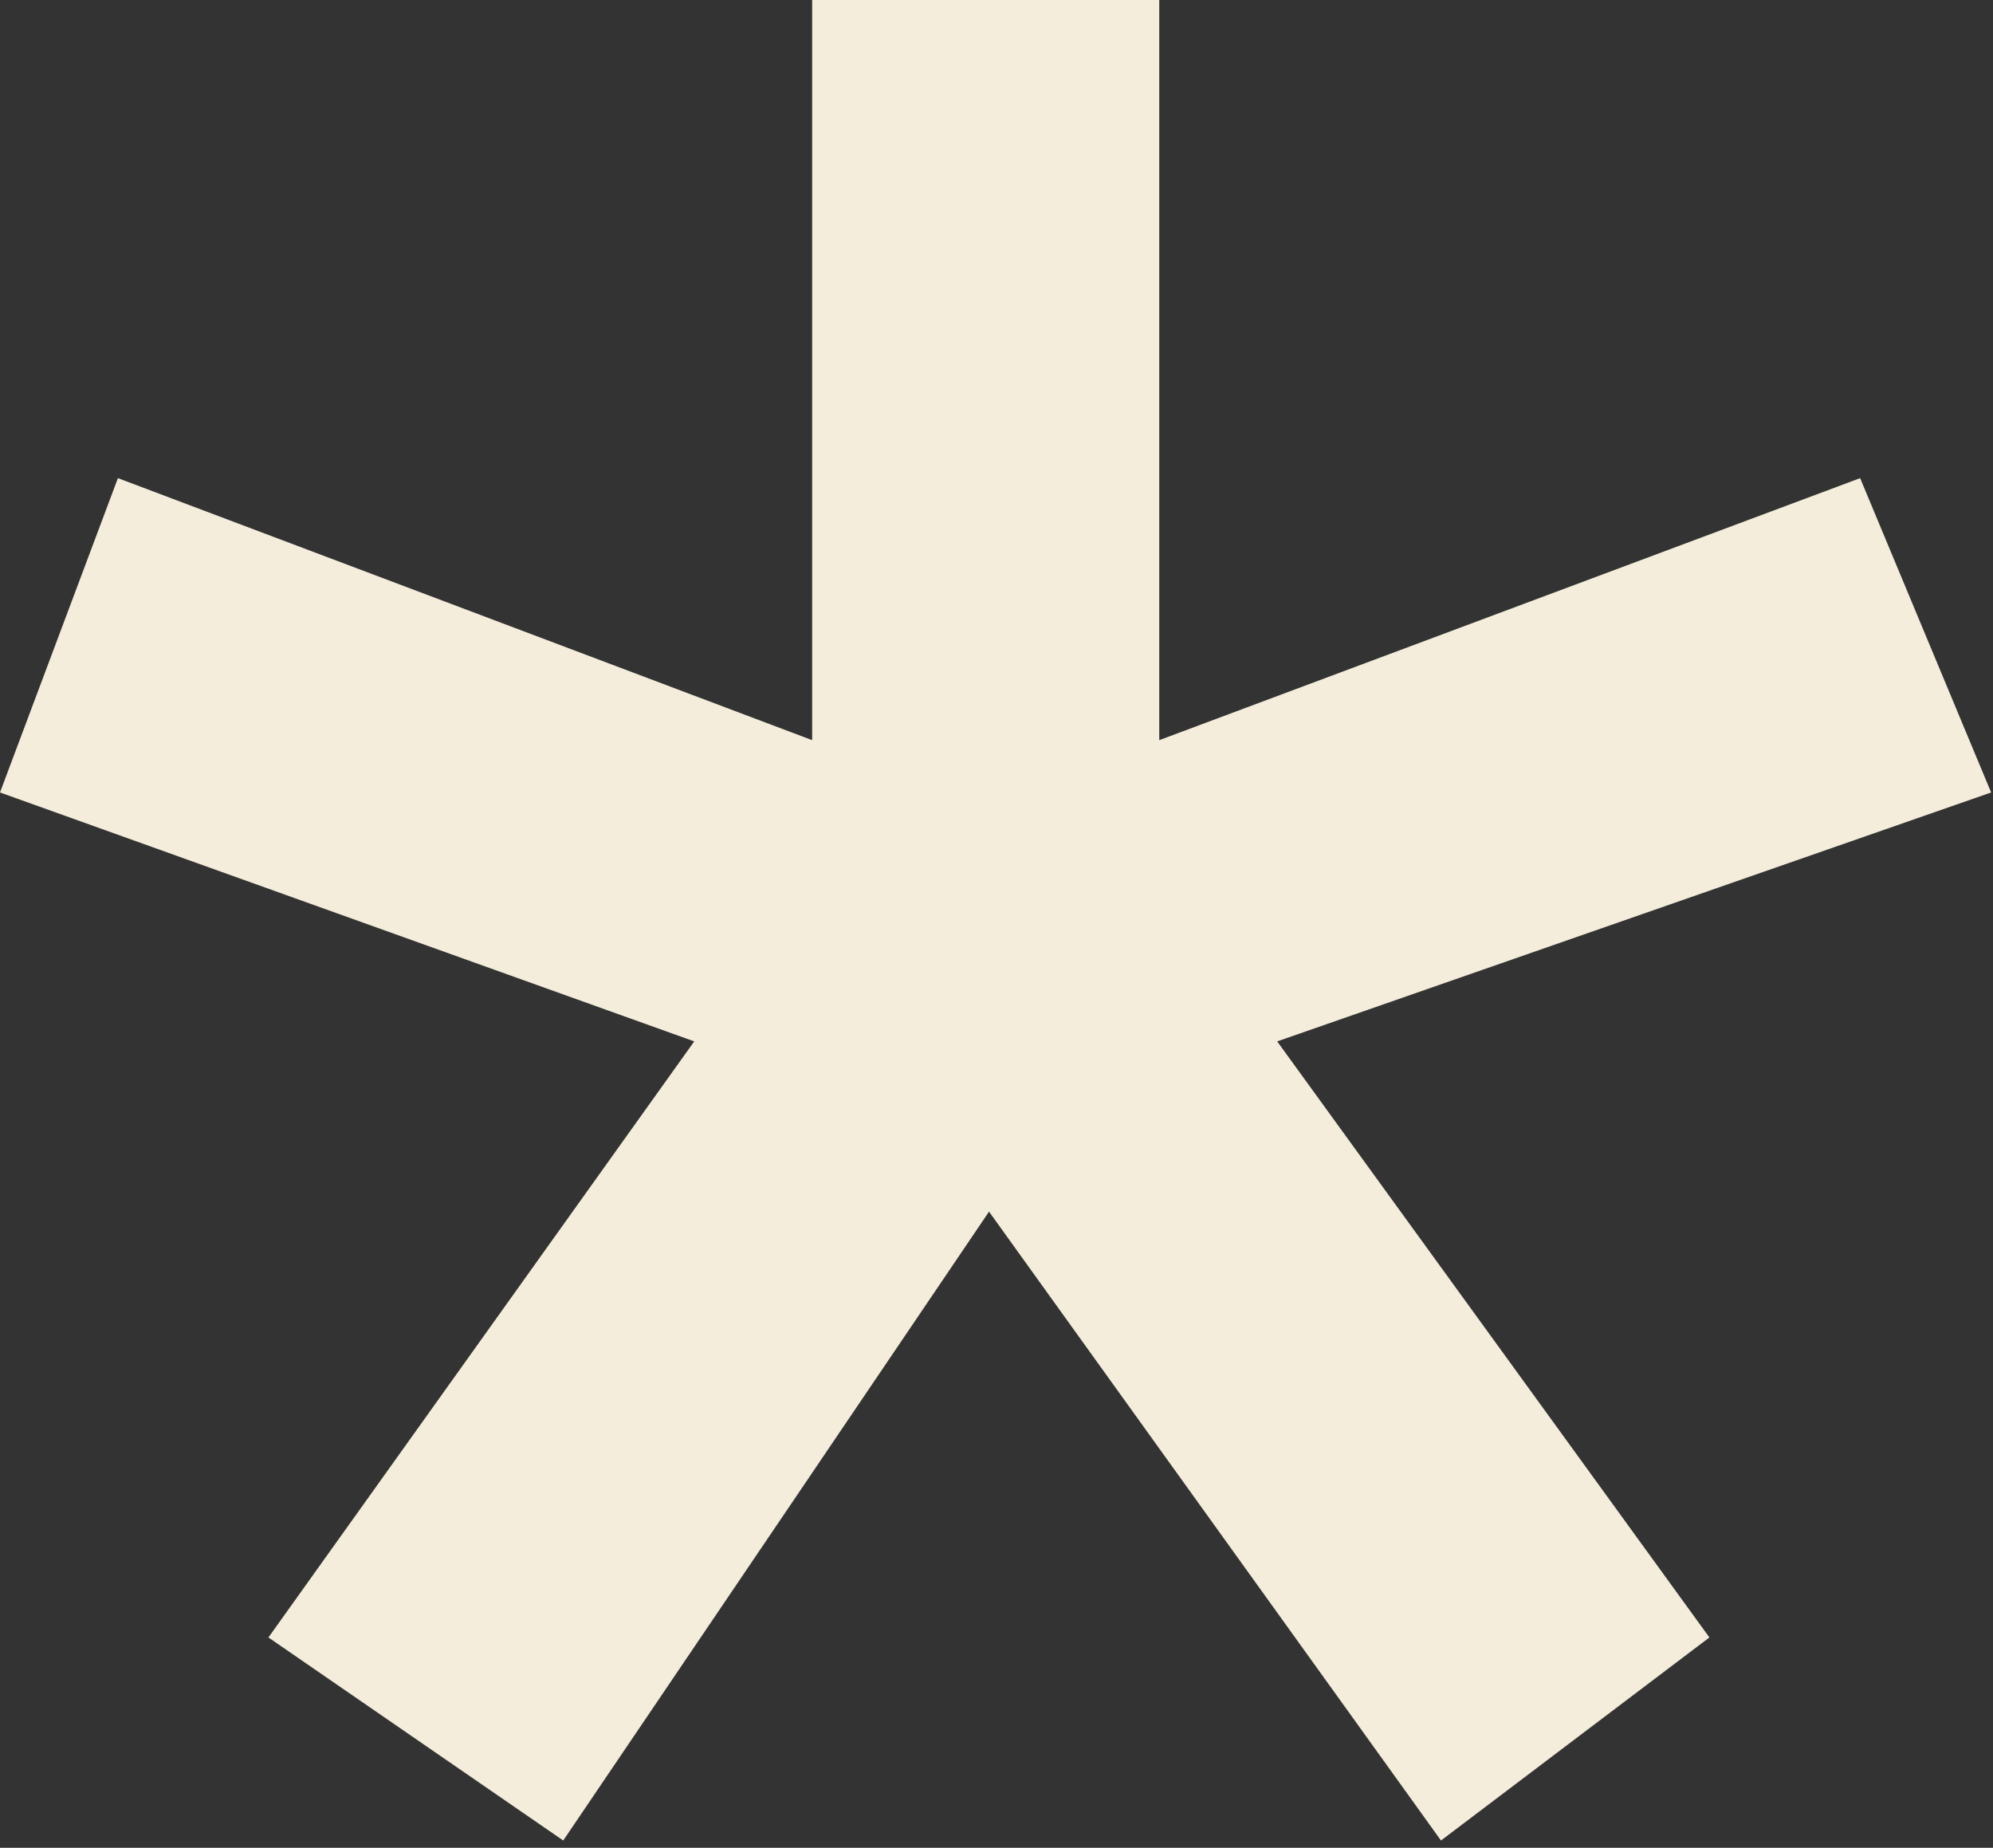
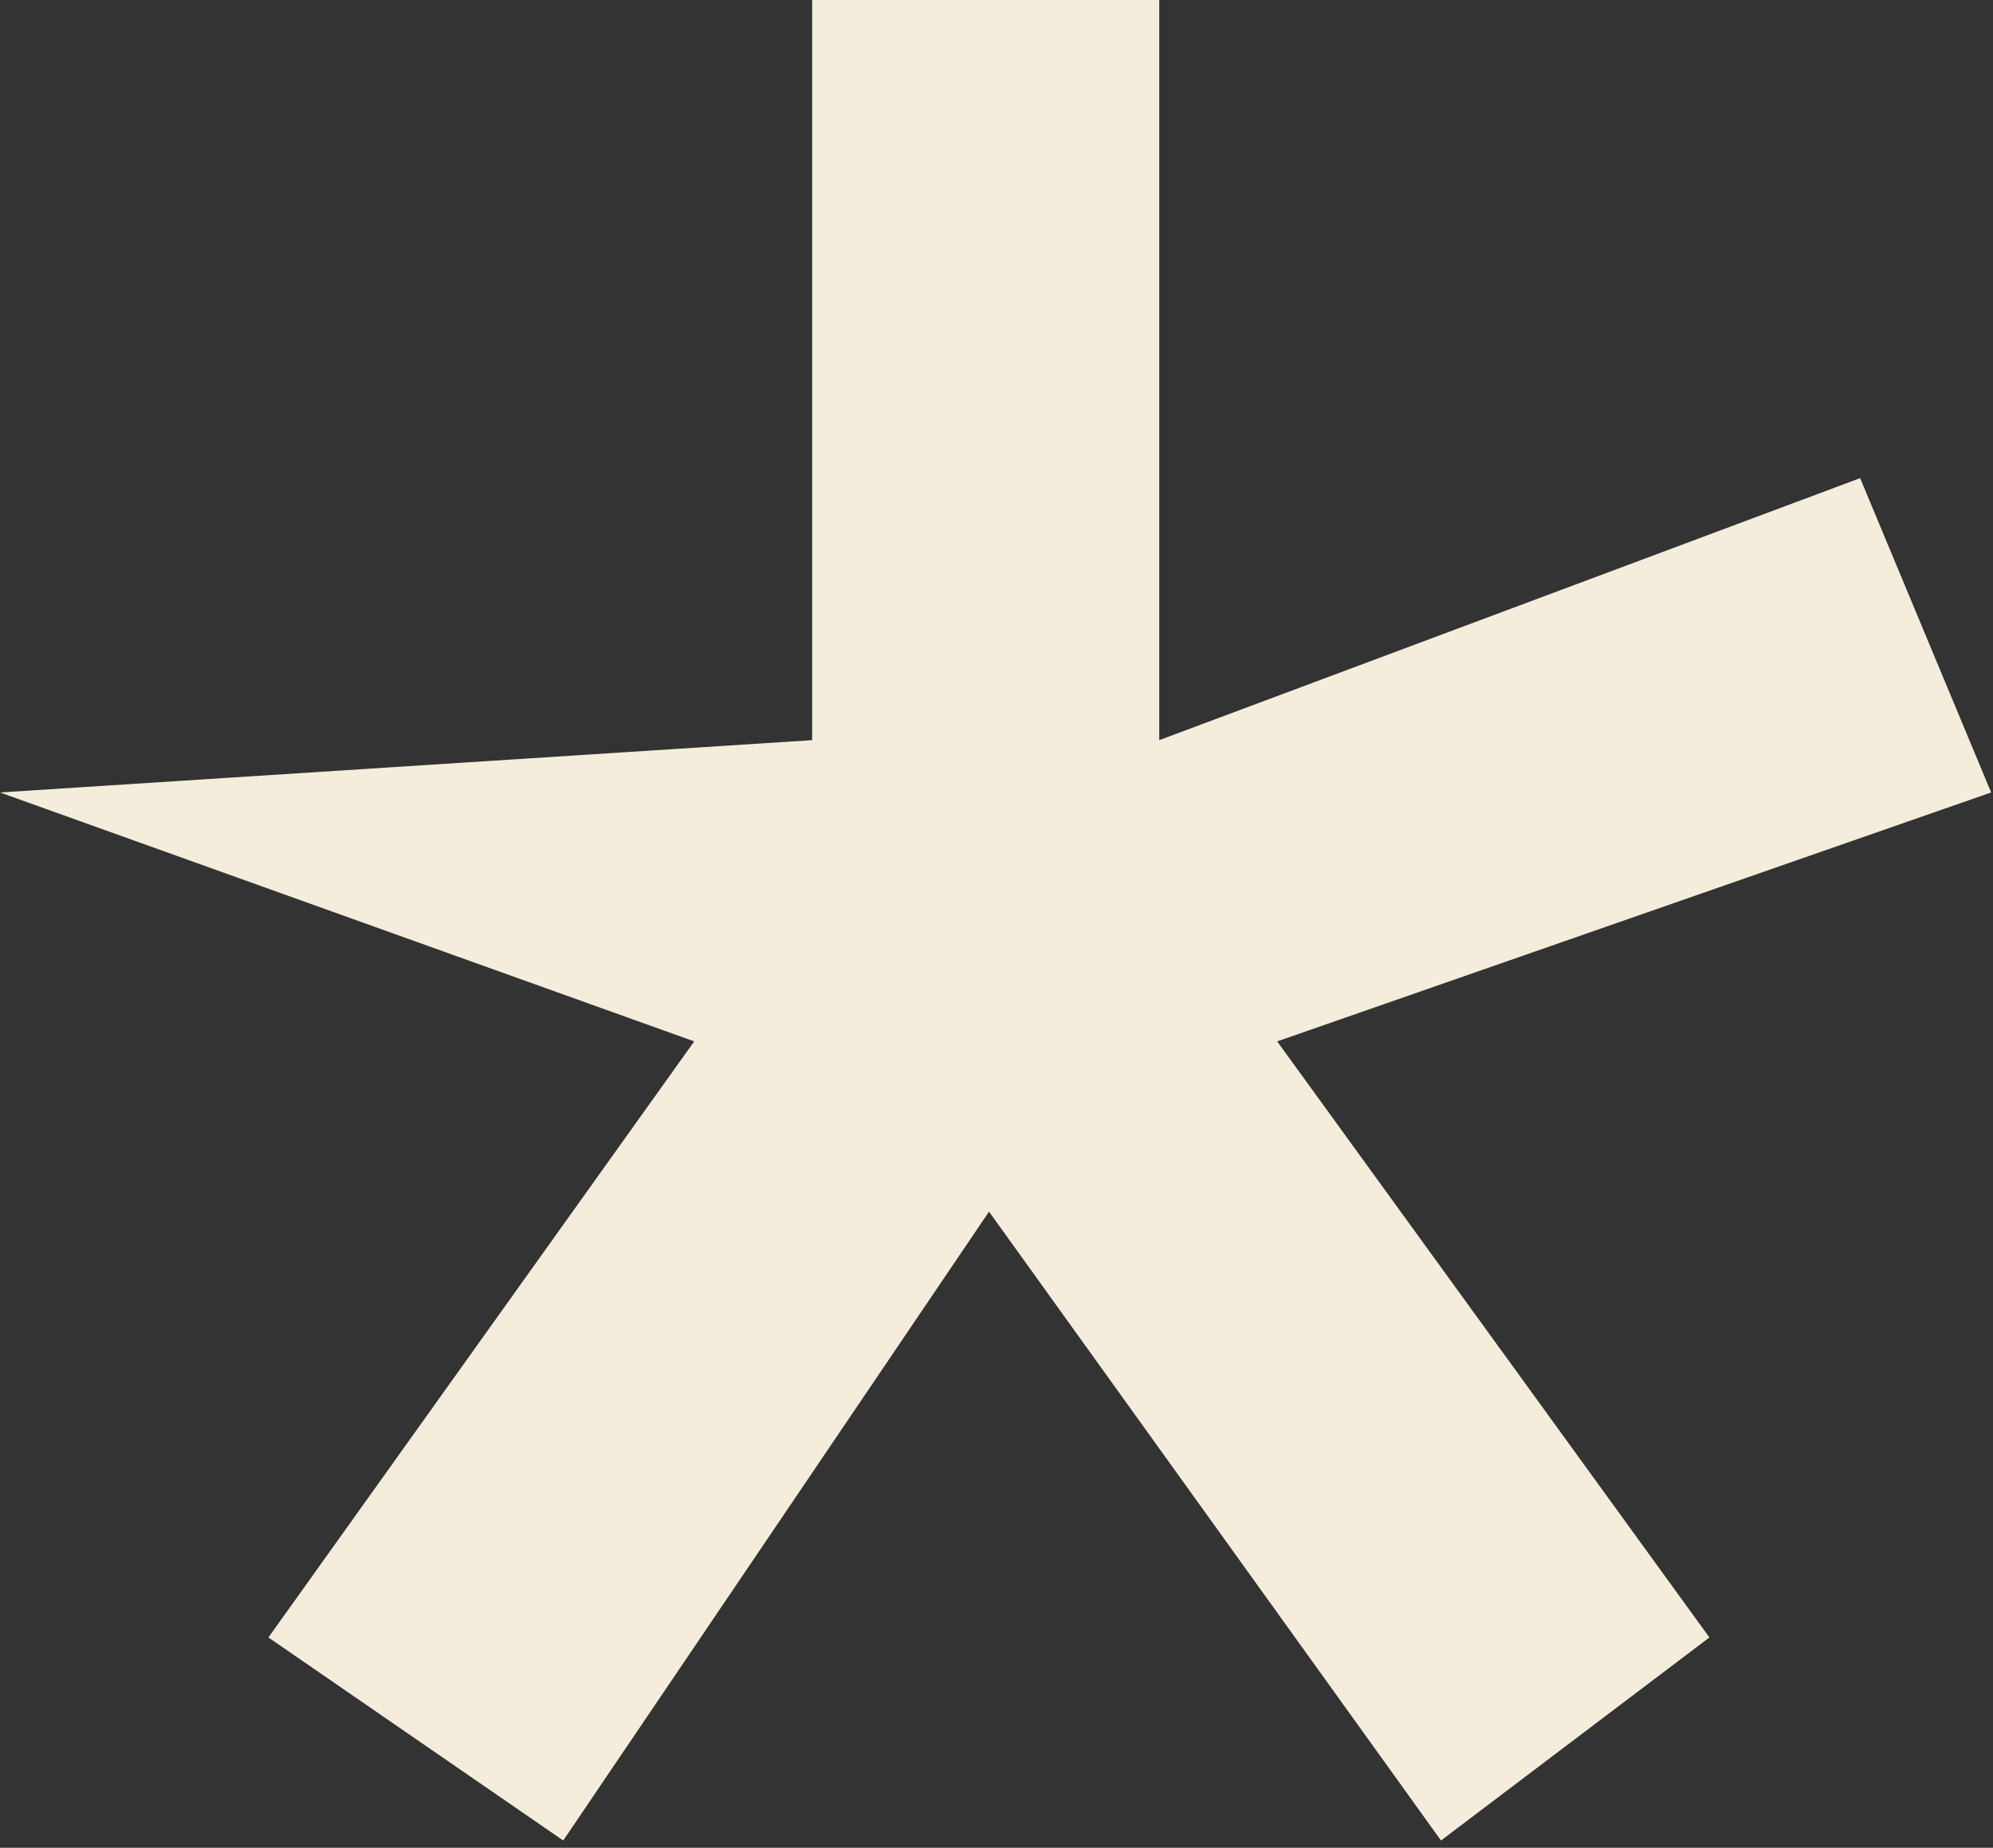
<svg xmlns="http://www.w3.org/2000/svg" width="96" height="89" viewBox="0 0 96 89" fill="none">
  <rect x="0" y="0" width="96" height="89" fill="#333333" stroke="none" />
-   <path d="M89.6 23.03L95.91 38.17L61.52 50.16L82.34 78.87L69.41 88.65L47.64 58.36L27.13 88.65L12.93 78.87L33.44 50.16L0 38.17L5.68 23.03L39.12 35.65V0H55.84V35.65L89.6 23.03Z" fill="#F4EDDB" />
+   <path d="M89.6 23.03L95.91 38.17L61.52 50.16L82.34 78.87L69.41 88.65L47.64 58.36L27.13 88.65L12.93 78.87L33.44 50.16L0 38.17L39.12 35.65V0H55.84V35.65L89.6 23.03Z" fill="#F4EDDB" />
</svg>